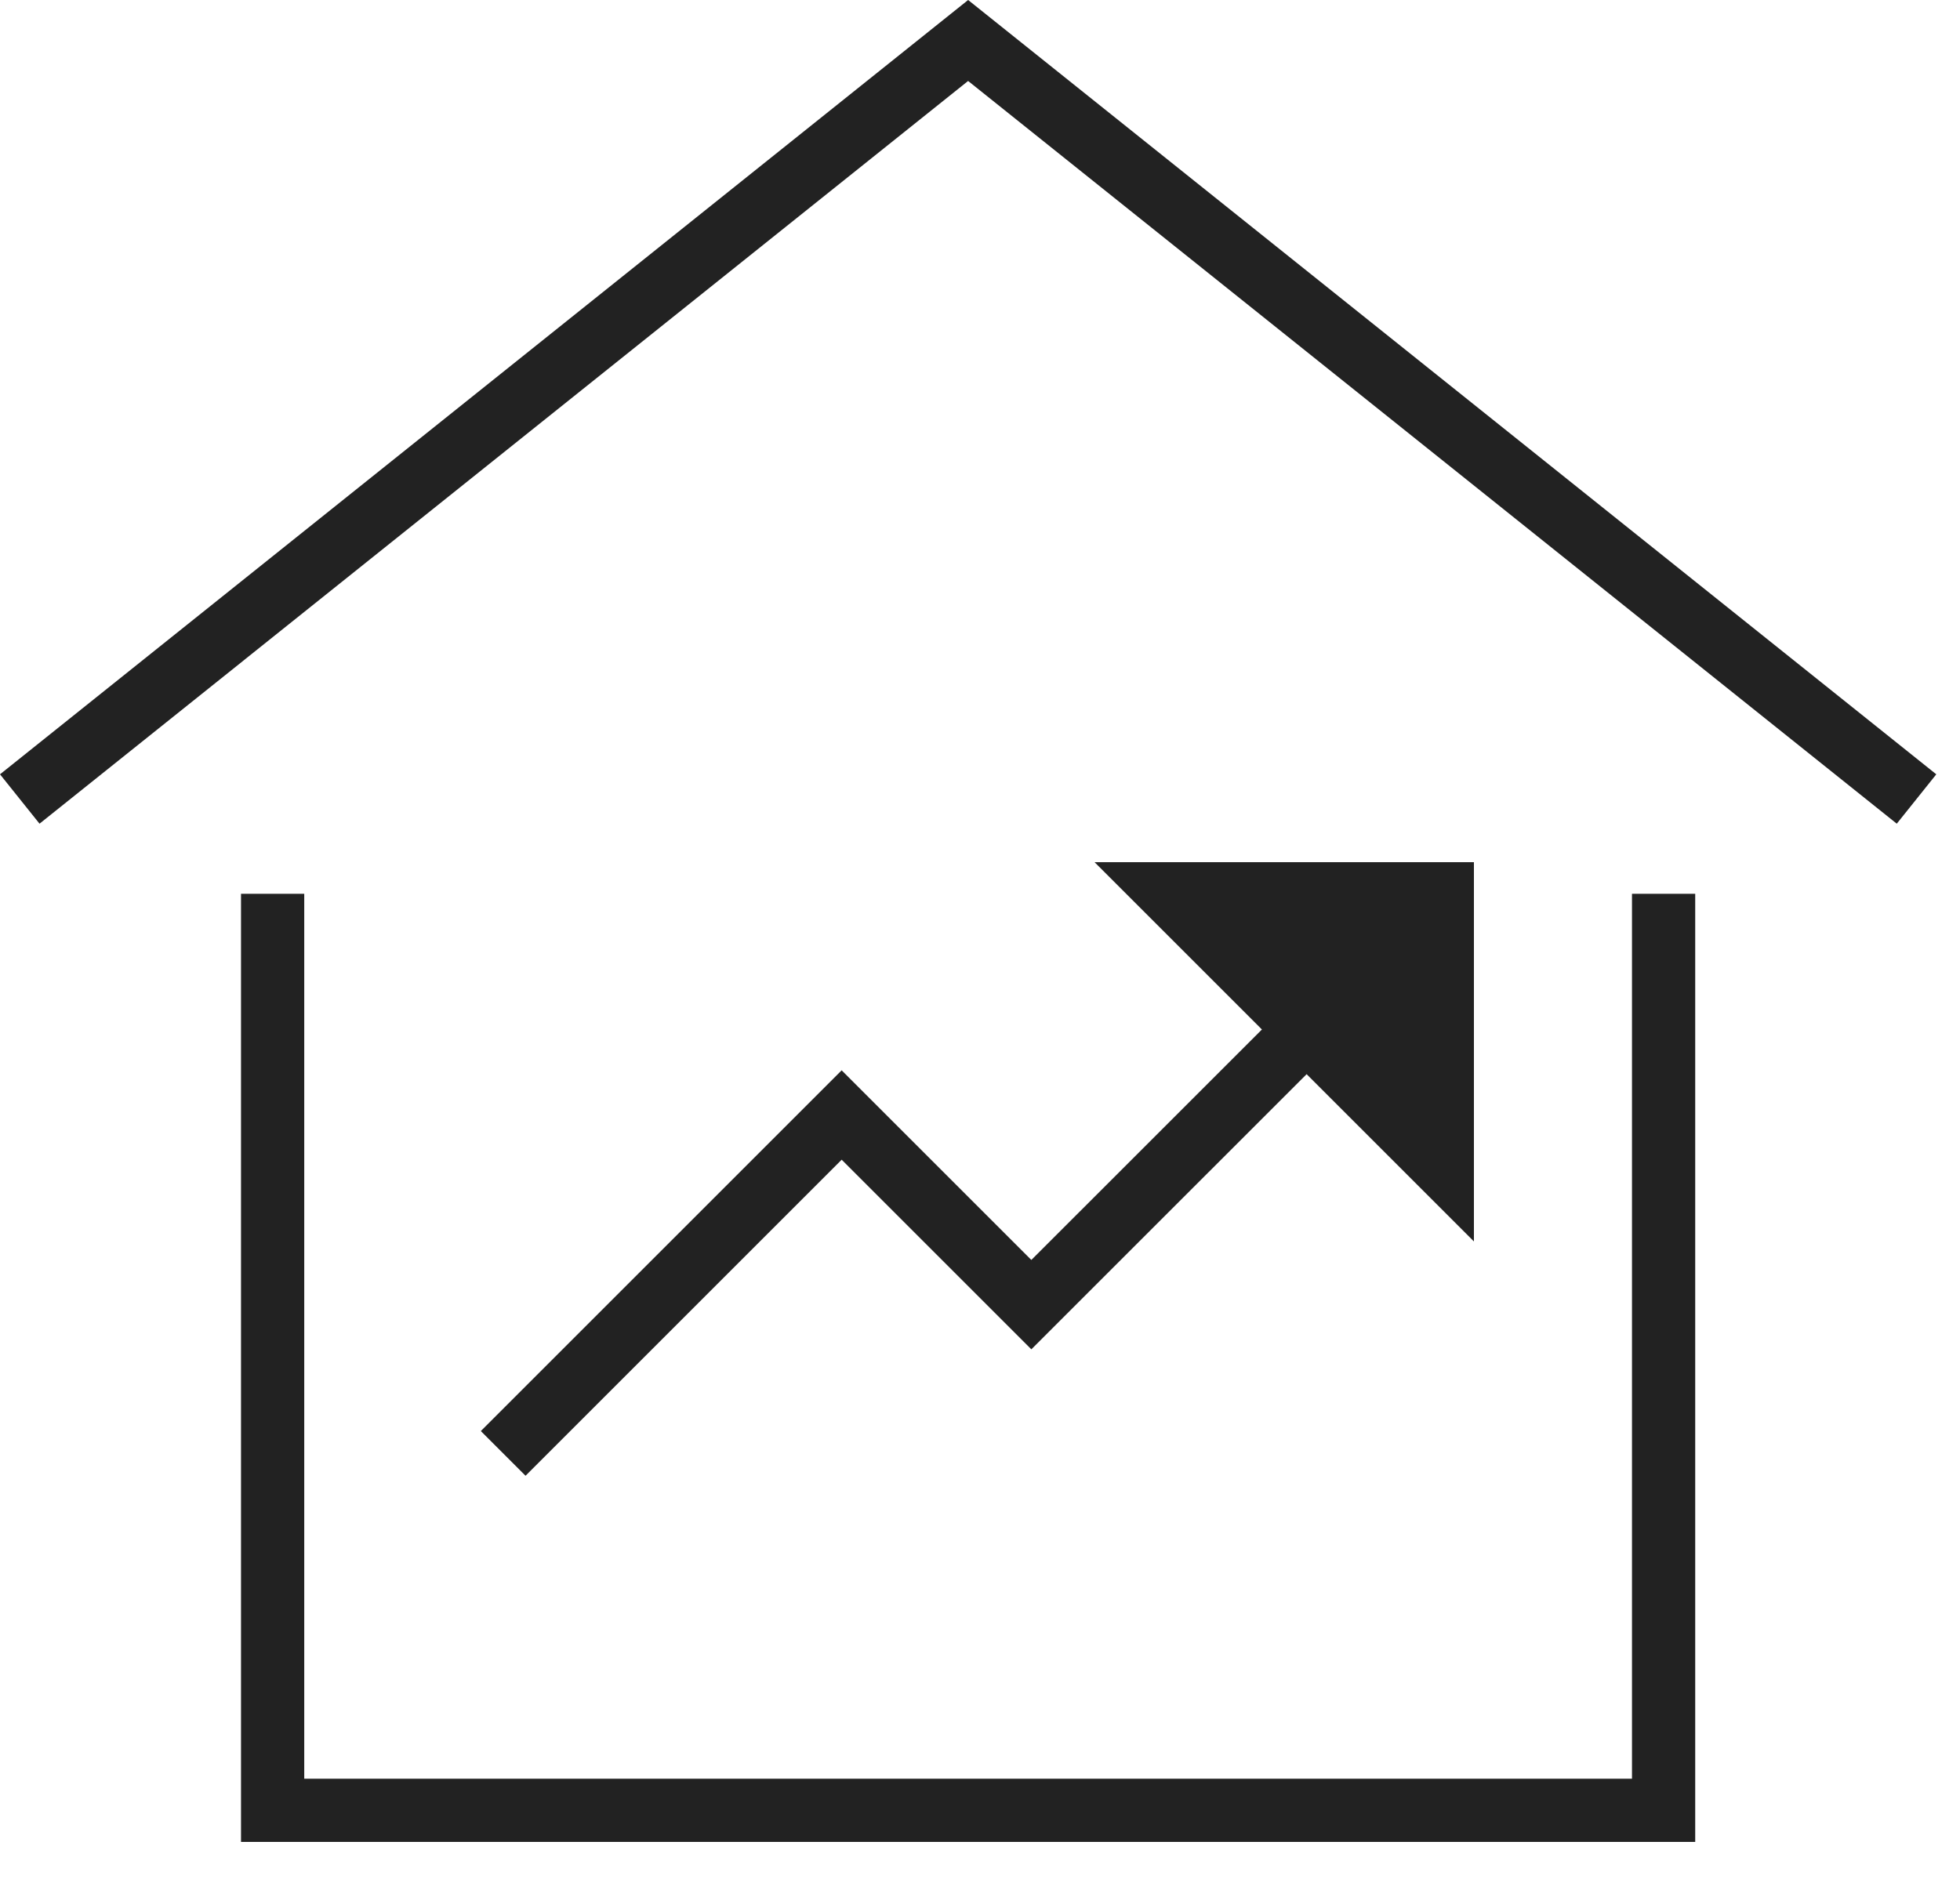
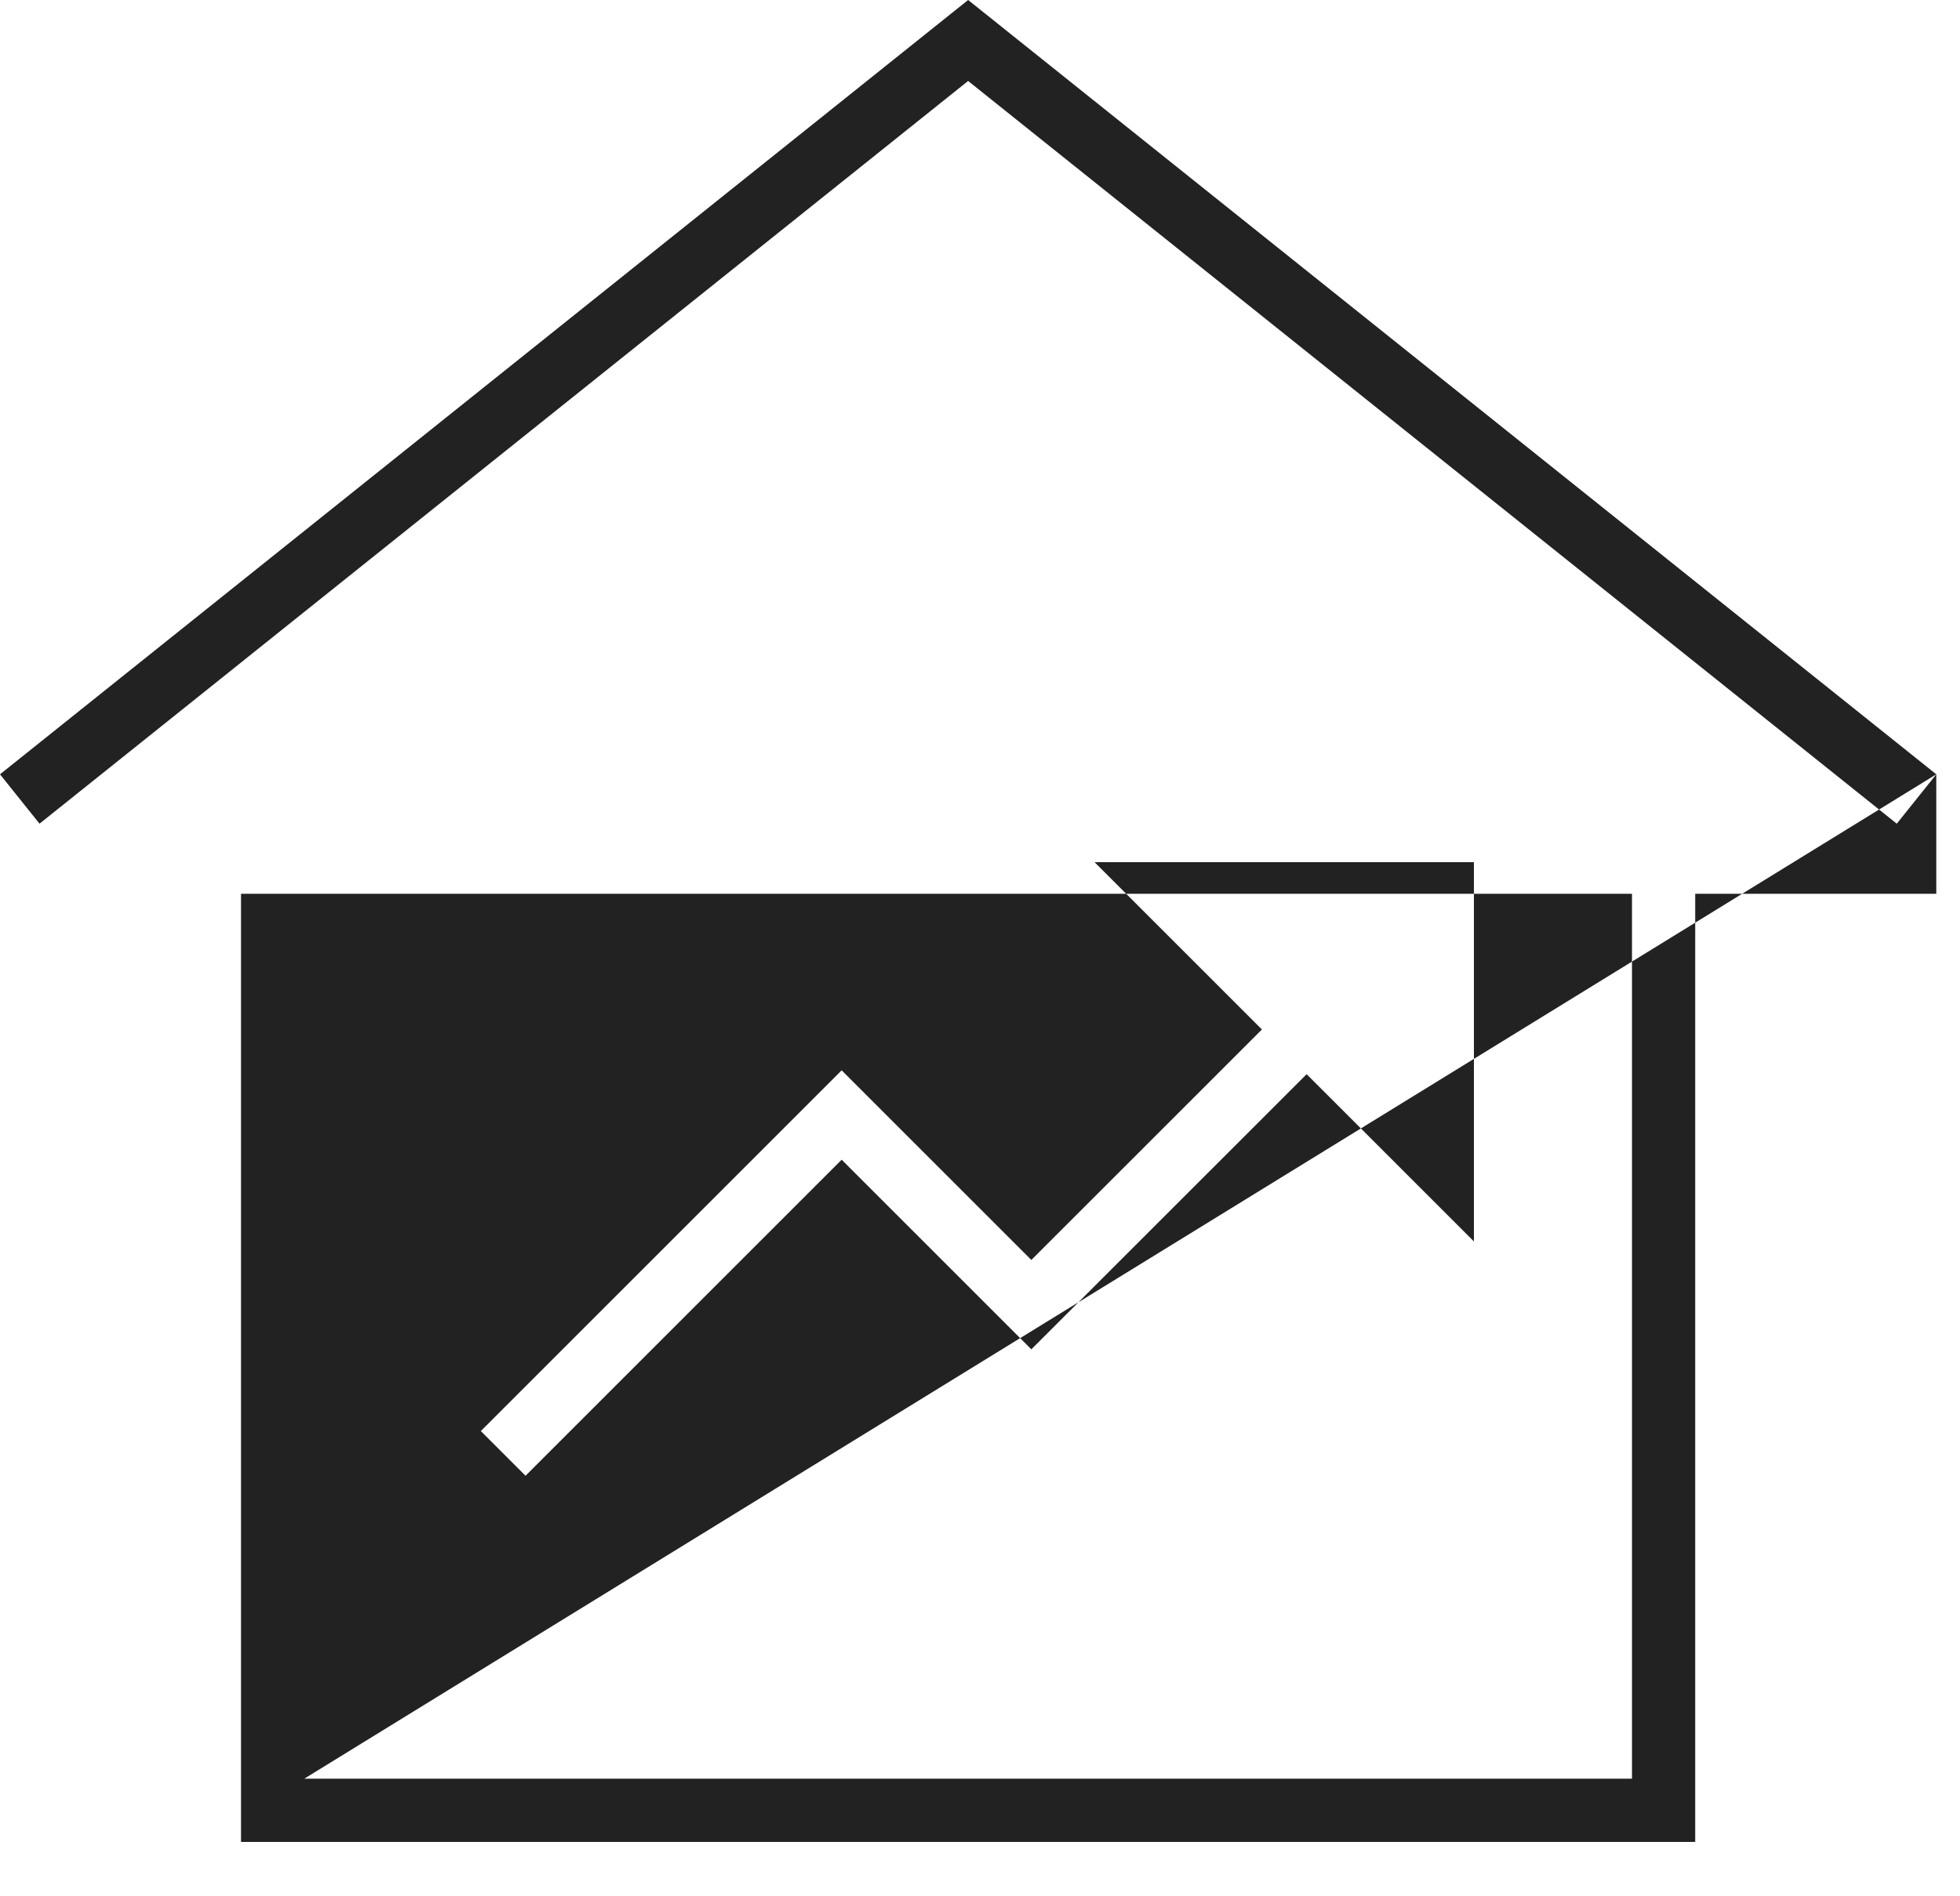
<svg xmlns="http://www.w3.org/2000/svg" width="31" height="30" viewBox="0 0 31 30" fill="none">
-   <path fill-rule="evenodd" clip-rule="evenodd" d="M30.625 12.25L15.312 0L0 12.25L0.625 13.031L15.312 1.281L30 13.031L30.625 12.25ZM4.812 28.14V14.14H3.812V29.14H26.812V14.14H25.812V28.14H4.812ZM20.666 16.994L16.312 21.347L13.312 18.347L8.312 23.347L7.605 22.64L13.312 16.933L16.312 19.933L19.959 16.287L17.312 13.64H23.312V19.64L20.666 16.994Z" fill="#222222" />
+   <path fill-rule="evenodd" clip-rule="evenodd" d="M30.625 12.25L15.312 0L0 12.25L0.625 13.031L15.312 1.281L30 13.031L30.625 12.25ZV14.14H3.812V29.14H26.812V14.14H25.812V28.14H4.812ZM20.666 16.994L16.312 21.347L13.312 18.347L8.312 23.347L7.605 22.64L13.312 16.933L16.312 19.933L19.959 16.287L17.312 13.64H23.312V19.64L20.666 16.994Z" fill="#222222" />
</svg>